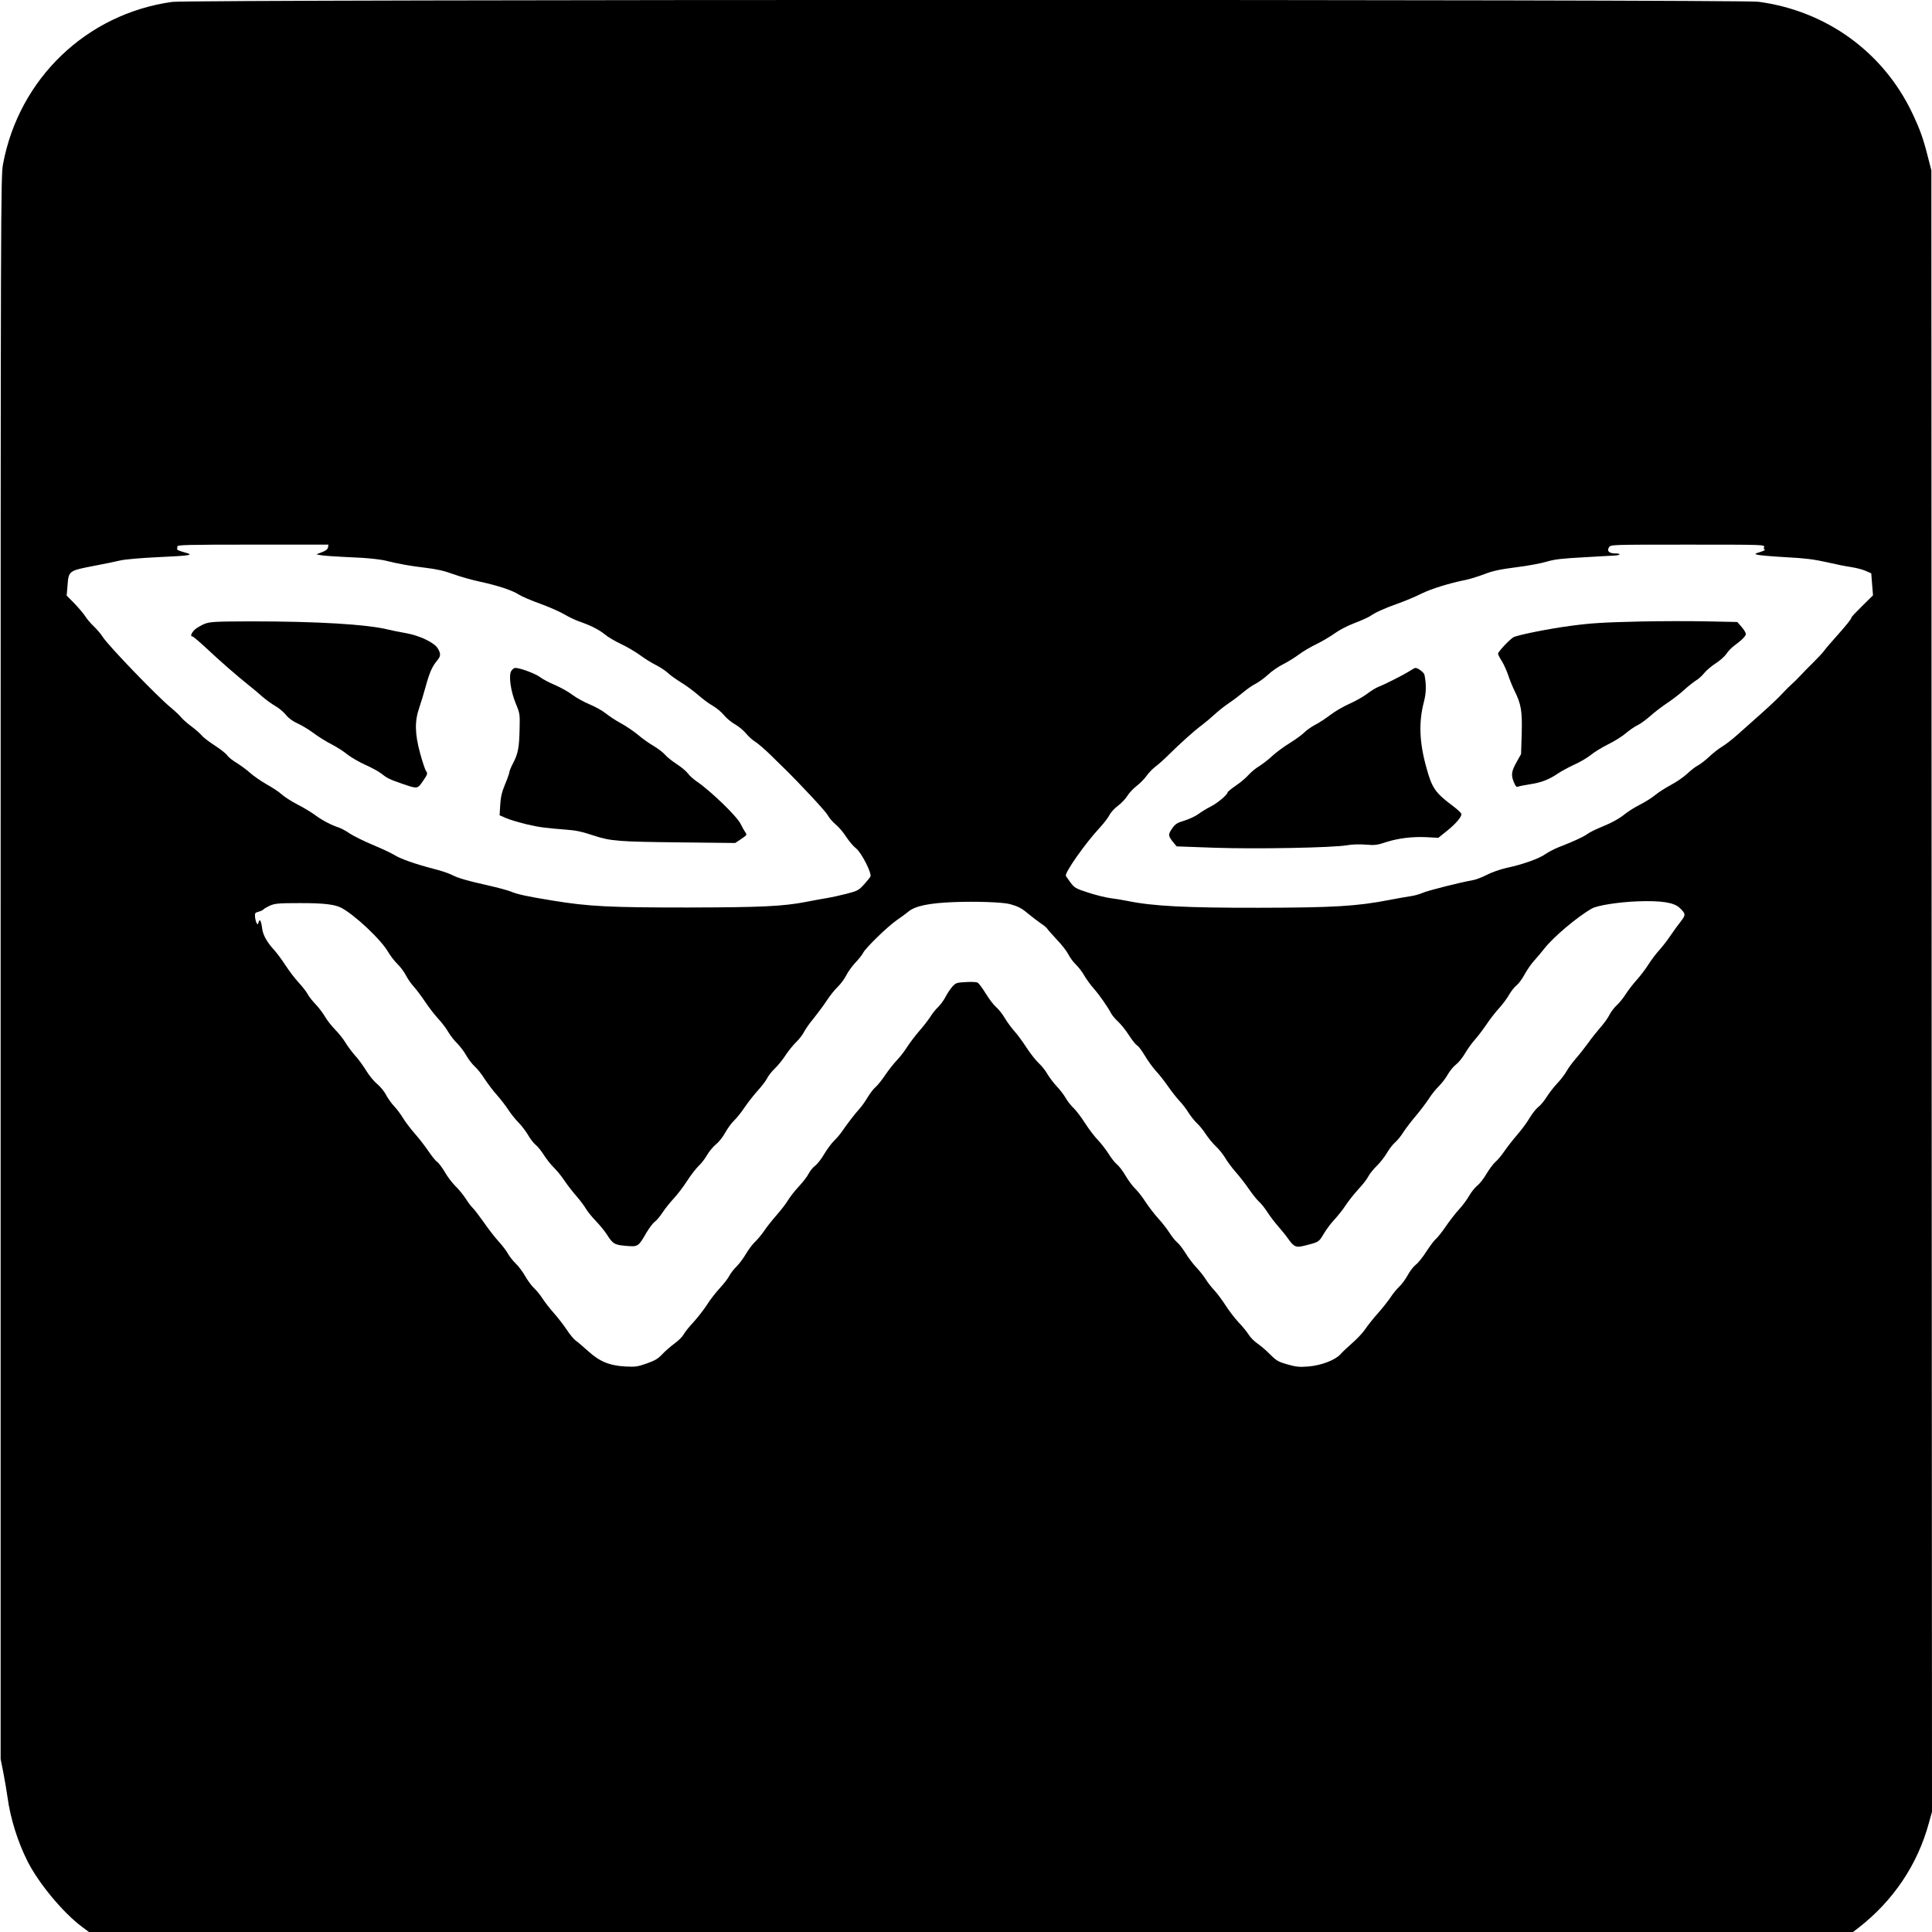
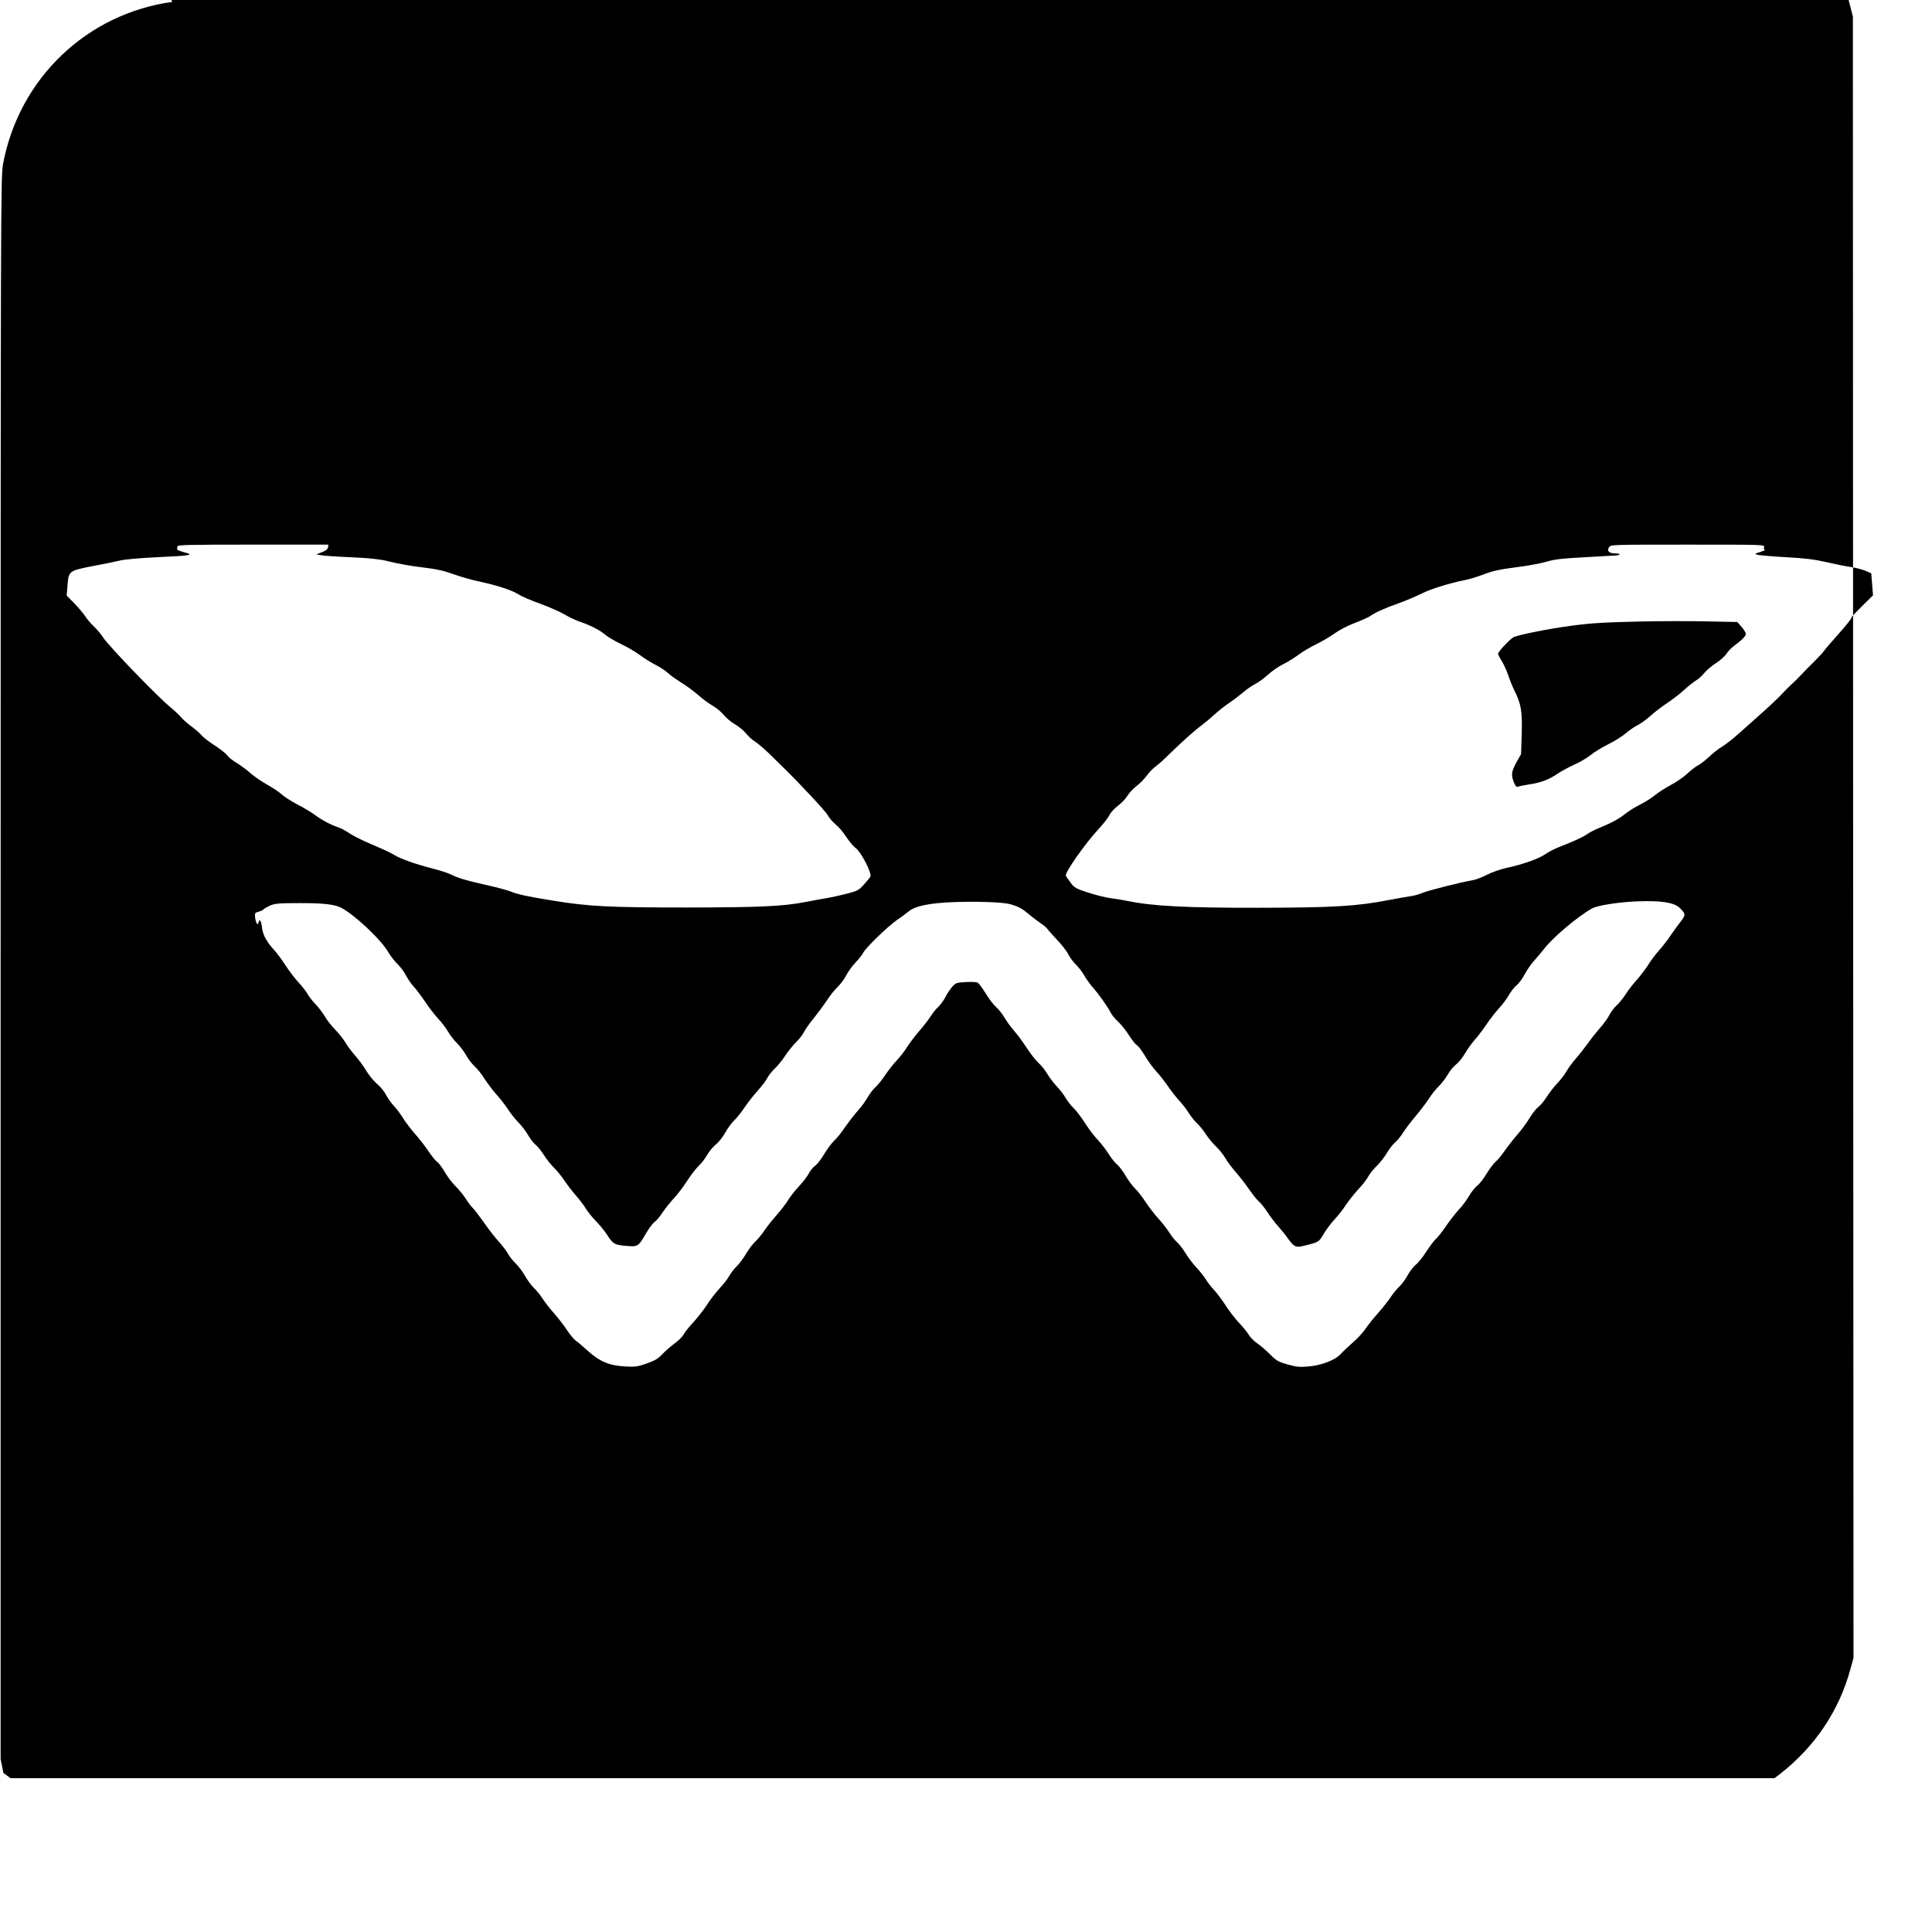
<svg xmlns="http://www.w3.org/2000/svg" version="1.0" width="1536pt" height="1536pt" viewBox="0 0 1536 1536" preserveAspectRatio="xMidYMid meet">
  <g transform="translate(0,1536) scale(0.1,-0.1)" fill="#000000" stroke="none">
-     <path d="M1370 15345 c-681 -94 -1219 -609 -1346 -1290 -18 -97 -19 -294 -19 -6390 l0 -6290 22 -110 c12 -60 26 -148 33 -195 22 -164 81 -354 159 -508 89 -176 282 -408 432 -520 l56 -42 7012 0 7013 0 42 32 c278 216 471 503 561 834 l25 90 -3 6525 -2 6524 -27 105 c-37 147 -62 218 -124 349 -231 487 -684 815 -1224 887 -151 20 -12463 19 -12610 -1z m1238 -4336 c-2 -15 -17 -27 -48 -39 l-45 -17 30 -6 c29 -6 106 -11 335 -22 63 -4 142 -13 175 -20 122 -30 209 -45 328 -59 89 -11 149 -24 222 -51 55 -20 151 -47 213 -60 143 -31 256 -69 307 -102 21 -14 99 -48 173 -74 73 -27 159 -65 190 -84 32 -19 82 -43 112 -54 96 -33 164 -68 209 -105 23 -20 81 -54 128 -76 47 -22 115 -62 152 -89 36 -27 93 -62 127 -79 33 -17 76 -45 95 -63 18 -18 66 -51 104 -75 39 -23 99 -68 135 -99 36 -32 89 -71 118 -87 29 -17 69 -50 88 -74 20 -24 60 -58 90 -74 29 -17 67 -49 85 -71 18 -22 50 -52 73 -66 23 -14 78 -62 124 -107 45 -45 92 -90 103 -101 130 -127 334 -346 349 -375 11 -21 39 -54 63 -74 25 -20 63 -65 85 -100 23 -35 57 -75 77 -90 43 -33 129 -201 115 -226 -5 -8 -28 -37 -52 -63 -40 -44 -50 -50 -134 -72 -51 -13 -123 -29 -160 -35 -38 -6 -112 -20 -164 -30 -185 -36 -362 -44 -945 -45 -621 0 -784 8 -1071 55 -204 33 -282 50 -336 73 -20 8 -99 30 -175 47 -182 41 -239 58 -294 86 -26 13 -91 34 -147 48 -142 37 -260 78 -311 111 -25 15 -102 51 -172 80 -69 29 -149 69 -178 88 -28 20 -68 41 -88 48 -59 19 -133 58 -188 99 -28 21 -91 59 -140 84 -50 26 -106 62 -125 80 -19 18 -73 54 -120 80 -47 27 -105 67 -130 90 -25 23 -73 58 -106 79 -34 20 -69 48 -78 62 -9 14 -54 49 -100 79 -45 29 -92 65 -103 80 -12 14 -48 46 -80 70 -33 24 -70 57 -84 74 -13 16 -51 52 -84 79 -111 92 -497 493 -538 559 -14 23 -47 61 -72 85 -25 24 -55 59 -67 79 -12 19 -50 64 -84 100 l-64 65 7 82 c8 114 12 116 204 153 85 16 183 36 219 45 37 8 162 19 290 25 276 13 297 17 215 39 -33 9 -59 19 -57 24 1 4 2 14 2 22 0 13 73 15 601 15 l600 0 -3 -21z m11417 1 c-4 -13 -2 -20 7 -21 7 0 -9 -8 -36 -17 -48 -15 -48 -16 -22 -23 16 -4 116 -13 225 -19 153 -8 223 -17 321 -39 69 -16 157 -34 195 -39 39 -6 91 -19 116 -30 l46 -20 7 -88 7 -87 -85 -84 c-47 -46 -86 -87 -86 -92 0 -11 -42 -63 -125 -156 -38 -42 -79 -90 -92 -108 -13 -18 -52 -59 -86 -93 -34 -33 -80 -80 -103 -105 -22 -24 -54 -55 -70 -69 -16 -14 -50 -48 -75 -75 -25 -28 -97 -96 -160 -152 -63 -56 -150 -133 -193 -172 -44 -39 -100 -83 -125 -97 -25 -15 -71 -50 -101 -79 -31 -29 -71 -60 -90 -70 -19 -9 -57 -39 -85 -65 -27 -26 -86 -67 -130 -90 -44 -24 -101 -60 -126 -81 -25 -21 -79 -55 -120 -76 -41 -20 -94 -54 -119 -74 -48 -39 -107 -71 -207 -112 -35 -14 -77 -36 -95 -49 -34 -24 -114 -60 -227 -104 -35 -14 -83 -39 -107 -56 -48 -34 -178 -81 -306 -108 -49 -11 -118 -35 -157 -55 -38 -20 -91 -40 -118 -44 -97 -17 -351 -81 -394 -100 -24 -11 -66 -22 -94 -26 -27 -4 -104 -17 -170 -30 -257 -50 -443 -61 -1035 -62 -581 -1 -846 13 -1045 54 -38 8 -101 18 -140 23 -38 5 -117 25 -175 44 -96 31 -108 38 -138 78 -17 24 -35 48 -38 55 -11 23 152 256 268 381 32 34 67 80 78 101 10 21 41 55 67 74 26 19 61 55 76 80 15 24 48 59 73 78 25 19 61 55 79 80 18 26 51 59 72 75 21 15 68 57 104 93 90 89 203 191 264 236 28 21 73 59 100 84 28 26 79 67 115 91 36 24 87 63 114 86 27 23 69 53 95 66 25 12 71 46 102 74 31 29 86 67 122 84 36 18 92 53 124 77 32 24 95 61 139 82 45 22 109 60 143 84 35 26 103 62 159 83 53 20 108 45 122 54 45 31 110 61 219 100 60 21 145 57 189 79 77 39 229 86 357 111 33 7 98 27 145 45 67 26 122 38 253 55 92 11 202 32 245 45 64 19 121 25 303 35 123 7 234 13 247 14 40 5 36 16 -5 16 -50 0 -70 19 -51 49 13 21 16 21 626 21 609 0 613 0 607 -20z m-5995 -2838 c64 -18 92 -32 144 -76 28 -23 72 -57 98 -75 26 -17 51 -38 55 -46 4 -7 38 -45 75 -85 38 -39 79 -92 92 -118 13 -26 41 -63 61 -82 20 -19 50 -58 66 -87 16 -28 49 -73 73 -100 45 -51 113 -148 139 -198 8 -16 33 -46 55 -66 22 -20 61 -68 86 -107 25 -39 54 -76 65 -82 11 -5 39 -43 63 -83 23 -39 63 -94 88 -122 26 -27 68 -81 95 -120 26 -38 67 -90 90 -115 24 -25 57 -68 74 -96 17 -27 47 -65 66 -83 20 -18 52 -57 71 -87 20 -30 55 -74 80 -97 25 -23 58 -65 75 -93 16 -28 54 -79 84 -113 30 -34 77 -94 104 -134 27 -39 63 -85 80 -100 18 -15 48 -54 68 -85 20 -31 57 -80 82 -108 25 -29 61 -72 79 -98 52 -73 64 -78 147 -56 102 26 101 26 141 94 20 33 58 84 84 111 26 28 67 79 90 115 24 36 70 93 102 128 32 34 67 79 77 100 11 20 40 57 66 82 26 25 62 71 81 103 19 32 48 70 66 85 17 14 47 51 66 82 20 30 62 86 95 124 33 39 79 99 103 135 23 37 61 84 84 106 22 22 54 63 70 92 16 28 45 64 65 79 20 15 52 54 71 87 20 34 54 82 77 108 23 25 64 79 92 120 27 41 73 100 101 131 29 31 66 81 82 110 17 29 44 63 59 74 16 12 44 50 63 85 19 35 52 84 75 109 23 25 59 68 81 96 73 94 264 255 380 321 45 25 211 51 362 57 190 7 290 -9 335 -51 50 -48 51 -56 9 -110 -21 -26 -58 -77 -82 -113 -24 -36 -64 -87 -89 -115 -25 -27 -64 -79 -86 -114 -22 -35 -63 -89 -91 -120 -28 -31 -68 -82 -89 -115 -20 -32 -53 -72 -72 -89 -19 -17 -45 -51 -58 -77 -13 -26 -46 -71 -73 -101 -26 -30 -69 -83 -94 -119 -26 -36 -69 -91 -97 -123 -28 -32 -63 -79 -77 -105 -15 -26 -48 -69 -75 -97 -26 -27 -63 -76 -83 -107 -20 -32 -50 -68 -67 -80 -17 -13 -48 -52 -69 -88 -21 -36 -66 -96 -100 -135 -33 -38 -78 -96 -100 -128 -21 -31 -52 -69 -69 -83 -17 -14 -49 -57 -72 -95 -22 -38 -55 -81 -75 -96 -19 -16 -48 -52 -65 -82 -17 -30 -52 -77 -78 -105 -26 -28 -74 -89 -106 -136 -32 -47 -69 -93 -81 -102 -12 -10 -45 -54 -73 -97 -28 -44 -66 -92 -85 -106 -18 -14 -47 -51 -64 -83 -17 -31 -47 -73 -68 -92 -20 -19 -51 -57 -69 -85 -18 -27 -63 -84 -99 -125 -37 -41 -82 -98 -101 -126 -18 -28 -64 -77 -102 -110 -37 -32 -80 -73 -96 -91 -41 -46 -153 -89 -255 -97 -70 -6 -97 -3 -165 16 -73 21 -88 29 -137 78 -30 31 -76 70 -102 88 -25 17 -57 49 -69 69 -13 21 -48 65 -80 98 -31 33 -78 94 -104 135 -26 41 -67 96 -90 121 -24 25 -55 65 -70 90 -15 24 -49 67 -75 94 -26 28 -64 78 -85 113 -22 35 -51 73 -66 85 -15 12 -43 47 -62 77 -19 30 -60 82 -90 115 -30 33 -75 92 -100 130 -25 39 -62 86 -82 105 -20 19 -54 65 -76 102 -21 37 -52 77 -68 90 -16 13 -46 50 -66 83 -21 33 -59 83 -85 110 -27 28 -73 88 -103 135 -30 47 -71 101 -91 120 -20 19 -49 55 -63 80 -14 25 -47 68 -73 95 -26 28 -59 72 -74 98 -15 27 -46 65 -68 85 -22 20 -65 75 -96 122 -30 47 -75 108 -100 135 -24 28 -58 74 -74 102 -17 29 -47 68 -67 85 -21 18 -59 68 -85 111 -26 42 -55 81 -64 85 -9 5 -52 7 -94 4 -74 -4 -79 -6 -108 -38 -16 -19 -41 -56 -54 -82 -13 -26 -39 -60 -56 -77 -18 -16 -47 -52 -64 -80 -18 -27 -58 -79 -90 -115 -31 -36 -73 -92 -94 -124 -20 -33 -57 -80 -81 -105 -24 -25 -66 -78 -93 -118 -26 -39 -61 -82 -76 -95 -16 -13 -44 -49 -63 -81 -19 -32 -49 -75 -68 -95 -34 -37 -95 -117 -140 -182 -13 -19 -40 -51 -60 -70 -20 -19 -55 -67 -78 -105 -22 -39 -55 -80 -72 -93 -17 -12 -40 -40 -51 -62 -11 -22 -46 -68 -78 -102 -33 -35 -71 -84 -86 -109 -14 -25 -56 -79 -92 -120 -36 -41 -81 -98 -100 -127 -20 -29 -52 -68 -71 -85 -19 -18 -52 -61 -73 -97 -21 -36 -55 -81 -75 -100 -20 -19 -45 -52 -56 -72 -10 -21 -45 -66 -77 -100 -32 -35 -78 -94 -102 -133 -25 -38 -73 -100 -106 -136 -34 -36 -69 -80 -78 -97 -9 -18 -42 -51 -74 -74 -31 -23 -75 -61 -97 -85 -33 -35 -57 -50 -123 -73 -73 -26 -92 -28 -170 -24 -127 7 -204 39 -297 123 -40 36 -84 74 -98 83 -14 10 -46 48 -71 86 -25 38 -71 97 -102 132 -31 35 -71 86 -89 114 -18 28 -49 67 -70 86 -20 19 -51 62 -70 95 -18 33 -52 78 -75 100 -23 22 -50 57 -61 77 -10 20 -43 63 -72 95 -29 32 -83 101 -119 153 -37 52 -76 104 -88 115 -12 11 -38 45 -57 75 -19 30 -56 75 -82 100 -25 25 -64 75 -85 113 -22 37 -49 73 -62 81 -12 8 -42 46 -67 83 -25 37 -73 100 -107 138 -34 39 -77 95 -95 125 -18 30 -50 73 -71 95 -22 23 -50 63 -64 89 -13 27 -46 67 -72 89 -26 21 -65 69 -87 106 -22 36 -60 89 -85 116 -25 28 -60 74 -78 104 -18 30 -56 78 -84 106 -28 29 -64 74 -79 101 -16 27 -49 72 -75 99 -27 28 -55 64 -64 82 -9 17 -41 59 -71 91 -31 33 -78 96 -106 139 -28 43 -66 94 -83 113 -61 66 -94 123 -101 175 -8 64 -20 86 -29 53 -5 -19 -8 -20 -15 -8 -5 8 -11 30 -13 49 -3 32 0 35 29 43 18 5 35 13 38 18 3 5 26 18 51 30 40 17 68 20 232 20 187 1 283 -10 333 -36 107 -55 320 -255 376 -354 18 -30 50 -72 73 -94 22 -21 52 -61 66 -88 14 -27 42 -69 63 -91 21 -23 62 -78 91 -121 29 -44 76 -105 105 -136 29 -31 65 -79 80 -106 16 -27 47 -67 70 -89 22 -22 55 -65 72 -96 17 -30 47 -69 67 -87 19 -17 56 -62 80 -101 25 -38 68 -95 97 -127 28 -31 68 -83 89 -115 20 -32 58 -78 82 -103 25 -25 59 -70 76 -99 17 -30 44 -65 60 -78 17 -13 47 -51 67 -83 21 -33 57 -78 80 -100 23 -23 61 -69 83 -103 23 -34 65 -88 93 -120 28 -32 63 -78 77 -102 15 -25 51 -69 80 -99 29 -30 68 -77 86 -105 49 -77 61 -84 153 -92 96 -8 98 -7 162 104 23 39 53 78 66 87 13 9 41 41 61 72 21 32 61 82 89 112 28 30 77 93 107 140 30 47 72 101 92 120 21 19 51 58 67 86 16 29 49 68 72 87 24 19 57 62 74 94 18 32 48 74 68 93 21 19 60 68 87 109 28 41 75 100 104 132 29 32 62 75 73 96 10 21 38 56 61 78 24 22 62 69 85 105 24 36 62 83 85 105 23 22 51 58 62 80 11 22 46 72 78 110 31 39 78 102 103 140 25 39 64 87 87 109 22 21 53 62 67 90 14 28 47 74 73 102 26 27 55 63 63 80 22 41 194 208 266 258 33 22 76 54 95 70 55 44 162 66 356 74 175 7 392 0 450 -16z" />
-     <path d="M1626 10400 c-27 -11 -62 -32 -78 -46 -28 -28 -37 -54 -18 -54 6 0 55 -42 109 -92 114 -107 245 -221 334 -292 34 -27 85 -69 112 -94 28 -24 74 -58 102 -74 29 -16 67 -48 85 -70 21 -27 53 -51 93 -69 33 -15 92 -50 130 -79 39 -29 102 -68 140 -87 39 -20 95 -55 125 -80 30 -24 96 -62 145 -84 50 -22 106 -53 125 -68 48 -38 66 -47 167 -82 124 -42 121 -43 166 22 37 54 38 58 24 80 -9 13 -30 78 -48 144 -41 152 -43 251 -6 358 14 40 37 117 52 172 30 109 51 156 90 203 30 36 31 54 5 98 -29 46 -144 101 -251 120 -46 8 -111 21 -144 29 -171 42 -564 65 -1090 65 -291 -1 -324 -3 -369 -20z" />
-     <path d="M4065 10026 c-23 -35 -5 -163 37 -263 31 -75 32 -83 29 -197 -3 -149 -12 -196 -50 -270 -17 -32 -31 -65 -31 -73 0 -9 -15 -52 -34 -97 -26 -63 -35 -100 -39 -164 l-5 -84 51 -22 c29 -13 102 -34 162 -49 105 -24 140 -29 315 -43 82 -6 119 -14 227 -49 127 -42 198 -47 668 -52 l450 -5 48 32 c46 31 47 33 32 54 -8 11 -25 41 -37 66 -30 61 -240 264 -350 338 -26 18 -57 46 -69 63 -12 17 -53 51 -90 75 -37 24 -78 57 -91 73 -13 16 -53 47 -89 69 -37 21 -95 62 -128 91 -34 28 -96 70 -137 92 -41 22 -94 58 -119 78 -25 20 -81 52 -125 70 -44 18 -106 52 -138 76 -33 25 -95 60 -140 79 -45 19 -99 47 -119 63 -35 27 -158 73 -197 73 -8 0 -23 -11 -31 -24z" />
+     <path d="M1370 15345 c-681 -94 -1219 -609 -1346 -1290 -18 -97 -19 -294 -19 -6390 l0 -6290 22 -110 l56 -42 7012 0 7013 0 42 32 c278 216 471 503 561 834 l25 90 -3 6525 -2 6524 -27 105 c-37 147 -62 218 -124 349 -231 487 -684 815 -1224 887 -151 20 -12463 19 -12610 -1z m1238 -4336 c-2 -15 -17 -27 -48 -39 l-45 -17 30 -6 c29 -6 106 -11 335 -22 63 -4 142 -13 175 -20 122 -30 209 -45 328 -59 89 -11 149 -24 222 -51 55 -20 151 -47 213 -60 143 -31 256 -69 307 -102 21 -14 99 -48 173 -74 73 -27 159 -65 190 -84 32 -19 82 -43 112 -54 96 -33 164 -68 209 -105 23 -20 81 -54 128 -76 47 -22 115 -62 152 -89 36 -27 93 -62 127 -79 33 -17 76 -45 95 -63 18 -18 66 -51 104 -75 39 -23 99 -68 135 -99 36 -32 89 -71 118 -87 29 -17 69 -50 88 -74 20 -24 60 -58 90 -74 29 -17 67 -49 85 -71 18 -22 50 -52 73 -66 23 -14 78 -62 124 -107 45 -45 92 -90 103 -101 130 -127 334 -346 349 -375 11 -21 39 -54 63 -74 25 -20 63 -65 85 -100 23 -35 57 -75 77 -90 43 -33 129 -201 115 -226 -5 -8 -28 -37 -52 -63 -40 -44 -50 -50 -134 -72 -51 -13 -123 -29 -160 -35 -38 -6 -112 -20 -164 -30 -185 -36 -362 -44 -945 -45 -621 0 -784 8 -1071 55 -204 33 -282 50 -336 73 -20 8 -99 30 -175 47 -182 41 -239 58 -294 86 -26 13 -91 34 -147 48 -142 37 -260 78 -311 111 -25 15 -102 51 -172 80 -69 29 -149 69 -178 88 -28 20 -68 41 -88 48 -59 19 -133 58 -188 99 -28 21 -91 59 -140 84 -50 26 -106 62 -125 80 -19 18 -73 54 -120 80 -47 27 -105 67 -130 90 -25 23 -73 58 -106 79 -34 20 -69 48 -78 62 -9 14 -54 49 -100 79 -45 29 -92 65 -103 80 -12 14 -48 46 -80 70 -33 24 -70 57 -84 74 -13 16 -51 52 -84 79 -111 92 -497 493 -538 559 -14 23 -47 61 -72 85 -25 24 -55 59 -67 79 -12 19 -50 64 -84 100 l-64 65 7 82 c8 114 12 116 204 153 85 16 183 36 219 45 37 8 162 19 290 25 276 13 297 17 215 39 -33 9 -59 19 -57 24 1 4 2 14 2 22 0 13 73 15 601 15 l600 0 -3 -21z m11417 1 c-4 -13 -2 -20 7 -21 7 0 -9 -8 -36 -17 -48 -15 -48 -16 -22 -23 16 -4 116 -13 225 -19 153 -8 223 -17 321 -39 69 -16 157 -34 195 -39 39 -6 91 -19 116 -30 l46 -20 7 -88 7 -87 -85 -84 c-47 -46 -86 -87 -86 -92 0 -11 -42 -63 -125 -156 -38 -42 -79 -90 -92 -108 -13 -18 -52 -59 -86 -93 -34 -33 -80 -80 -103 -105 -22 -24 -54 -55 -70 -69 -16 -14 -50 -48 -75 -75 -25 -28 -97 -96 -160 -152 -63 -56 -150 -133 -193 -172 -44 -39 -100 -83 -125 -97 -25 -15 -71 -50 -101 -79 -31 -29 -71 -60 -90 -70 -19 -9 -57 -39 -85 -65 -27 -26 -86 -67 -130 -90 -44 -24 -101 -60 -126 -81 -25 -21 -79 -55 -120 -76 -41 -20 -94 -54 -119 -74 -48 -39 -107 -71 -207 -112 -35 -14 -77 -36 -95 -49 -34 -24 -114 -60 -227 -104 -35 -14 -83 -39 -107 -56 -48 -34 -178 -81 -306 -108 -49 -11 -118 -35 -157 -55 -38 -20 -91 -40 -118 -44 -97 -17 -351 -81 -394 -100 -24 -11 -66 -22 -94 -26 -27 -4 -104 -17 -170 -30 -257 -50 -443 -61 -1035 -62 -581 -1 -846 13 -1045 54 -38 8 -101 18 -140 23 -38 5 -117 25 -175 44 -96 31 -108 38 -138 78 -17 24 -35 48 -38 55 -11 23 152 256 268 381 32 34 67 80 78 101 10 21 41 55 67 74 26 19 61 55 76 80 15 24 48 59 73 78 25 19 61 55 79 80 18 26 51 59 72 75 21 15 68 57 104 93 90 89 203 191 264 236 28 21 73 59 100 84 28 26 79 67 115 91 36 24 87 63 114 86 27 23 69 53 95 66 25 12 71 46 102 74 31 29 86 67 122 84 36 18 92 53 124 77 32 24 95 61 139 82 45 22 109 60 143 84 35 26 103 62 159 83 53 20 108 45 122 54 45 31 110 61 219 100 60 21 145 57 189 79 77 39 229 86 357 111 33 7 98 27 145 45 67 26 122 38 253 55 92 11 202 32 245 45 64 19 121 25 303 35 123 7 234 13 247 14 40 5 36 16 -5 16 -50 0 -70 19 -51 49 13 21 16 21 626 21 609 0 613 0 607 -20z m-5995 -2838 c64 -18 92 -32 144 -76 28 -23 72 -57 98 -75 26 -17 51 -38 55 -46 4 -7 38 -45 75 -85 38 -39 79 -92 92 -118 13 -26 41 -63 61 -82 20 -19 50 -58 66 -87 16 -28 49 -73 73 -100 45 -51 113 -148 139 -198 8 -16 33 -46 55 -66 22 -20 61 -68 86 -107 25 -39 54 -76 65 -82 11 -5 39 -43 63 -83 23 -39 63 -94 88 -122 26 -27 68 -81 95 -120 26 -38 67 -90 90 -115 24 -25 57 -68 74 -96 17 -27 47 -65 66 -83 20 -18 52 -57 71 -87 20 -30 55 -74 80 -97 25 -23 58 -65 75 -93 16 -28 54 -79 84 -113 30 -34 77 -94 104 -134 27 -39 63 -85 80 -100 18 -15 48 -54 68 -85 20 -31 57 -80 82 -108 25 -29 61 -72 79 -98 52 -73 64 -78 147 -56 102 26 101 26 141 94 20 33 58 84 84 111 26 28 67 79 90 115 24 36 70 93 102 128 32 34 67 79 77 100 11 20 40 57 66 82 26 25 62 71 81 103 19 32 48 70 66 85 17 14 47 51 66 82 20 30 62 86 95 124 33 39 79 99 103 135 23 37 61 84 84 106 22 22 54 63 70 92 16 28 45 64 65 79 20 15 52 54 71 87 20 34 54 82 77 108 23 25 64 79 92 120 27 41 73 100 101 131 29 31 66 81 82 110 17 29 44 63 59 74 16 12 44 50 63 85 19 35 52 84 75 109 23 25 59 68 81 96 73 94 264 255 380 321 45 25 211 51 362 57 190 7 290 -9 335 -51 50 -48 51 -56 9 -110 -21 -26 -58 -77 -82 -113 -24 -36 -64 -87 -89 -115 -25 -27 -64 -79 -86 -114 -22 -35 -63 -89 -91 -120 -28 -31 -68 -82 -89 -115 -20 -32 -53 -72 -72 -89 -19 -17 -45 -51 -58 -77 -13 -26 -46 -71 -73 -101 -26 -30 -69 -83 -94 -119 -26 -36 -69 -91 -97 -123 -28 -32 -63 -79 -77 -105 -15 -26 -48 -69 -75 -97 -26 -27 -63 -76 -83 -107 -20 -32 -50 -68 -67 -80 -17 -13 -48 -52 -69 -88 -21 -36 -66 -96 -100 -135 -33 -38 -78 -96 -100 -128 -21 -31 -52 -69 -69 -83 -17 -14 -49 -57 -72 -95 -22 -38 -55 -81 -75 -96 -19 -16 -48 -52 -65 -82 -17 -30 -52 -77 -78 -105 -26 -28 -74 -89 -106 -136 -32 -47 -69 -93 -81 -102 -12 -10 -45 -54 -73 -97 -28 -44 -66 -92 -85 -106 -18 -14 -47 -51 -64 -83 -17 -31 -47 -73 -68 -92 -20 -19 -51 -57 -69 -85 -18 -27 -63 -84 -99 -125 -37 -41 -82 -98 -101 -126 -18 -28 -64 -77 -102 -110 -37 -32 -80 -73 -96 -91 -41 -46 -153 -89 -255 -97 -70 -6 -97 -3 -165 16 -73 21 -88 29 -137 78 -30 31 -76 70 -102 88 -25 17 -57 49 -69 69 -13 21 -48 65 -80 98 -31 33 -78 94 -104 135 -26 41 -67 96 -90 121 -24 25 -55 65 -70 90 -15 24 -49 67 -75 94 -26 28 -64 78 -85 113 -22 35 -51 73 -66 85 -15 12 -43 47 -62 77 -19 30 -60 82 -90 115 -30 33 -75 92 -100 130 -25 39 -62 86 -82 105 -20 19 -54 65 -76 102 -21 37 -52 77 -68 90 -16 13 -46 50 -66 83 -21 33 -59 83 -85 110 -27 28 -73 88 -103 135 -30 47 -71 101 -91 120 -20 19 -49 55 -63 80 -14 25 -47 68 -73 95 -26 28 -59 72 -74 98 -15 27 -46 65 -68 85 -22 20 -65 75 -96 122 -30 47 -75 108 -100 135 -24 28 -58 74 -74 102 -17 29 -47 68 -67 85 -21 18 -59 68 -85 111 -26 42 -55 81 -64 85 -9 5 -52 7 -94 4 -74 -4 -79 -6 -108 -38 -16 -19 -41 -56 -54 -82 -13 -26 -39 -60 -56 -77 -18 -16 -47 -52 -64 -80 -18 -27 -58 -79 -90 -115 -31 -36 -73 -92 -94 -124 -20 -33 -57 -80 -81 -105 -24 -25 -66 -78 -93 -118 -26 -39 -61 -82 -76 -95 -16 -13 -44 -49 -63 -81 -19 -32 -49 -75 -68 -95 -34 -37 -95 -117 -140 -182 -13 -19 -40 -51 -60 -70 -20 -19 -55 -67 -78 -105 -22 -39 -55 -80 -72 -93 -17 -12 -40 -40 -51 -62 -11 -22 -46 -68 -78 -102 -33 -35 -71 -84 -86 -109 -14 -25 -56 -79 -92 -120 -36 -41 -81 -98 -100 -127 -20 -29 -52 -68 -71 -85 -19 -18 -52 -61 -73 -97 -21 -36 -55 -81 -75 -100 -20 -19 -45 -52 -56 -72 -10 -21 -45 -66 -77 -100 -32 -35 -78 -94 -102 -133 -25 -38 -73 -100 -106 -136 -34 -36 -69 -80 -78 -97 -9 -18 -42 -51 -74 -74 -31 -23 -75 -61 -97 -85 -33 -35 -57 -50 -123 -73 -73 -26 -92 -28 -170 -24 -127 7 -204 39 -297 123 -40 36 -84 74 -98 83 -14 10 -46 48 -71 86 -25 38 -71 97 -102 132 -31 35 -71 86 -89 114 -18 28 -49 67 -70 86 -20 19 -51 62 -70 95 -18 33 -52 78 -75 100 -23 22 -50 57 -61 77 -10 20 -43 63 -72 95 -29 32 -83 101 -119 153 -37 52 -76 104 -88 115 -12 11 -38 45 -57 75 -19 30 -56 75 -82 100 -25 25 -64 75 -85 113 -22 37 -49 73 -62 81 -12 8 -42 46 -67 83 -25 37 -73 100 -107 138 -34 39 -77 95 -95 125 -18 30 -50 73 -71 95 -22 23 -50 63 -64 89 -13 27 -46 67 -72 89 -26 21 -65 69 -87 106 -22 36 -60 89 -85 116 -25 28 -60 74 -78 104 -18 30 -56 78 -84 106 -28 29 -64 74 -79 101 -16 27 -49 72 -75 99 -27 28 -55 64 -64 82 -9 17 -41 59 -71 91 -31 33 -78 96 -106 139 -28 43 -66 94 -83 113 -61 66 -94 123 -101 175 -8 64 -20 86 -29 53 -5 -19 -8 -20 -15 -8 -5 8 -11 30 -13 49 -3 32 0 35 29 43 18 5 35 13 38 18 3 5 26 18 51 30 40 17 68 20 232 20 187 1 283 -10 333 -36 107 -55 320 -255 376 -354 18 -30 50 -72 73 -94 22 -21 52 -61 66 -88 14 -27 42 -69 63 -91 21 -23 62 -78 91 -121 29 -44 76 -105 105 -136 29 -31 65 -79 80 -106 16 -27 47 -67 70 -89 22 -22 55 -65 72 -96 17 -30 47 -69 67 -87 19 -17 56 -62 80 -101 25 -38 68 -95 97 -127 28 -31 68 -83 89 -115 20 -32 58 -78 82 -103 25 -25 59 -70 76 -99 17 -30 44 -65 60 -78 17 -13 47 -51 67 -83 21 -33 57 -78 80 -100 23 -23 61 -69 83 -103 23 -34 65 -88 93 -120 28 -32 63 -78 77 -102 15 -25 51 -69 80 -99 29 -30 68 -77 86 -105 49 -77 61 -84 153 -92 96 -8 98 -7 162 104 23 39 53 78 66 87 13 9 41 41 61 72 21 32 61 82 89 112 28 30 77 93 107 140 30 47 72 101 92 120 21 19 51 58 67 86 16 29 49 68 72 87 24 19 57 62 74 94 18 32 48 74 68 93 21 19 60 68 87 109 28 41 75 100 104 132 29 32 62 75 73 96 10 21 38 56 61 78 24 22 62 69 85 105 24 36 62 83 85 105 23 22 51 58 62 80 11 22 46 72 78 110 31 39 78 102 103 140 25 39 64 87 87 109 22 21 53 62 67 90 14 28 47 74 73 102 26 27 55 63 63 80 22 41 194 208 266 258 33 22 76 54 95 70 55 44 162 66 356 74 175 7 392 0 450 -16z" />
    <path d="M13045 10419 c-300 -7 -399 -13 -560 -35 -170 -22 -427 -74 -454 -91 -34 -22 -121 -115 -121 -130 0 -7 13 -33 30 -59 16 -26 39 -77 51 -113 12 -36 34 -91 49 -121 54 -108 63 -164 58 -343 l-5 -162 -37 -66 c-40 -73 -44 -100 -20 -159 13 -31 20 -39 33 -34 9 4 52 12 96 19 87 13 152 38 220 85 25 17 84 49 131 71 48 21 107 57 133 78 25 21 87 59 137 84 51 25 113 64 139 87 26 22 68 52 95 65 26 13 72 47 103 75 31 28 89 72 129 99 40 26 100 72 133 102 33 31 77 65 97 78 21 12 51 39 67 60 17 21 58 56 91 77 33 21 71 55 85 75 13 21 41 50 62 65 62 46 93 77 93 94 0 9 -15 34 -34 56 l-34 39 -248 5 c-137 3 -370 2 -519 -1z" />
-     <path d="M11205 10024 c-49 -31 -197 -106 -245 -124 -19 -7 -60 -32 -91 -56 -31 -23 -94 -59 -140 -79 -46 -20 -115 -60 -154 -90 -38 -29 -92 -64 -120 -78 -27 -14 -66 -41 -85 -60 -19 -19 -73 -58 -120 -87 -47 -29 -107 -74 -135 -100 -27 -26 -74 -62 -102 -80 -29 -17 -67 -49 -85 -69 -18 -21 -63 -60 -100 -85 -38 -26 -68 -51 -68 -55 0 -18 -80 -86 -134 -113 -34 -17 -77 -44 -97 -59 -21 -16 -69 -39 -109 -52 -63 -19 -76 -27 -102 -65 -33 -48 -32 -58 15 -115 l22 -26 305 -11 c331 -11 932 0 1050 20 38 7 99 9 147 5 73 -6 92 -4 160 19 99 32 213 46 328 40 l90 -5 66 53 c75 60 121 115 117 137 -2 9 -32 37 -68 64 -137 102 -165 141 -208 298 -58 205 -64 365 -22 527 19 72 21 138 5 217 -4 19 -52 55 -72 55 -4 0 -26 -12 -48 -26z" />
  </g>
</svg>